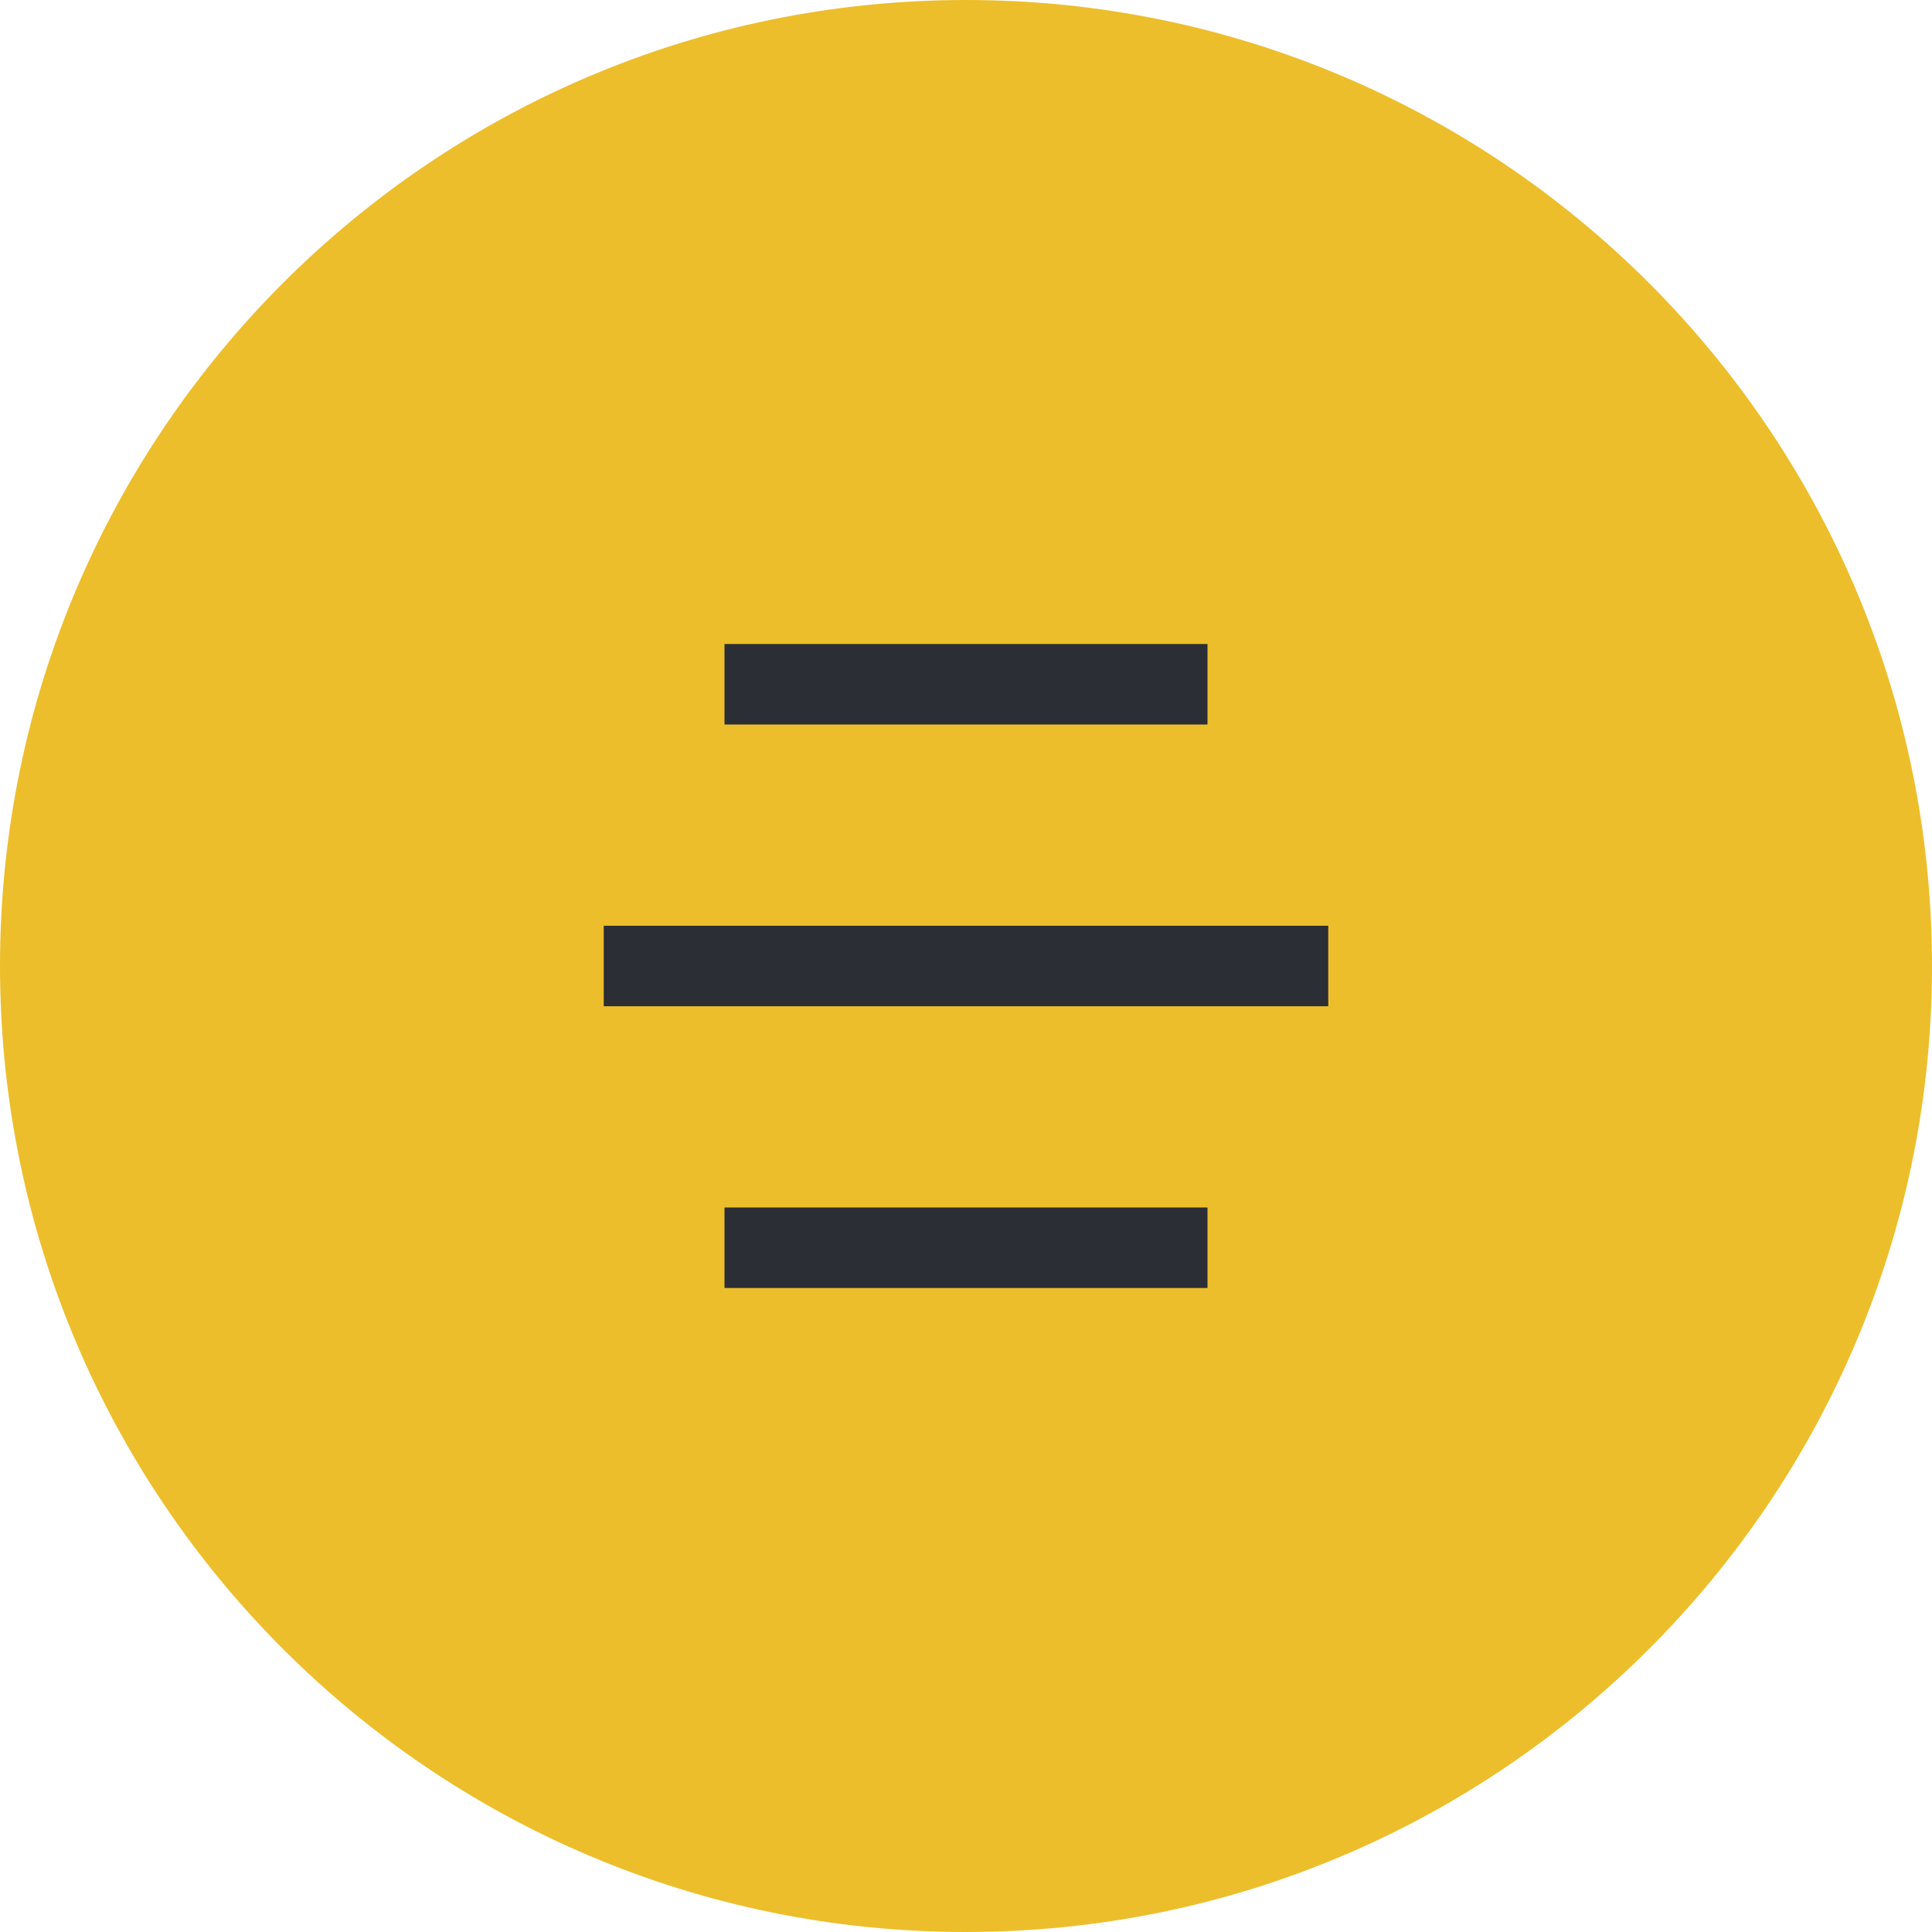
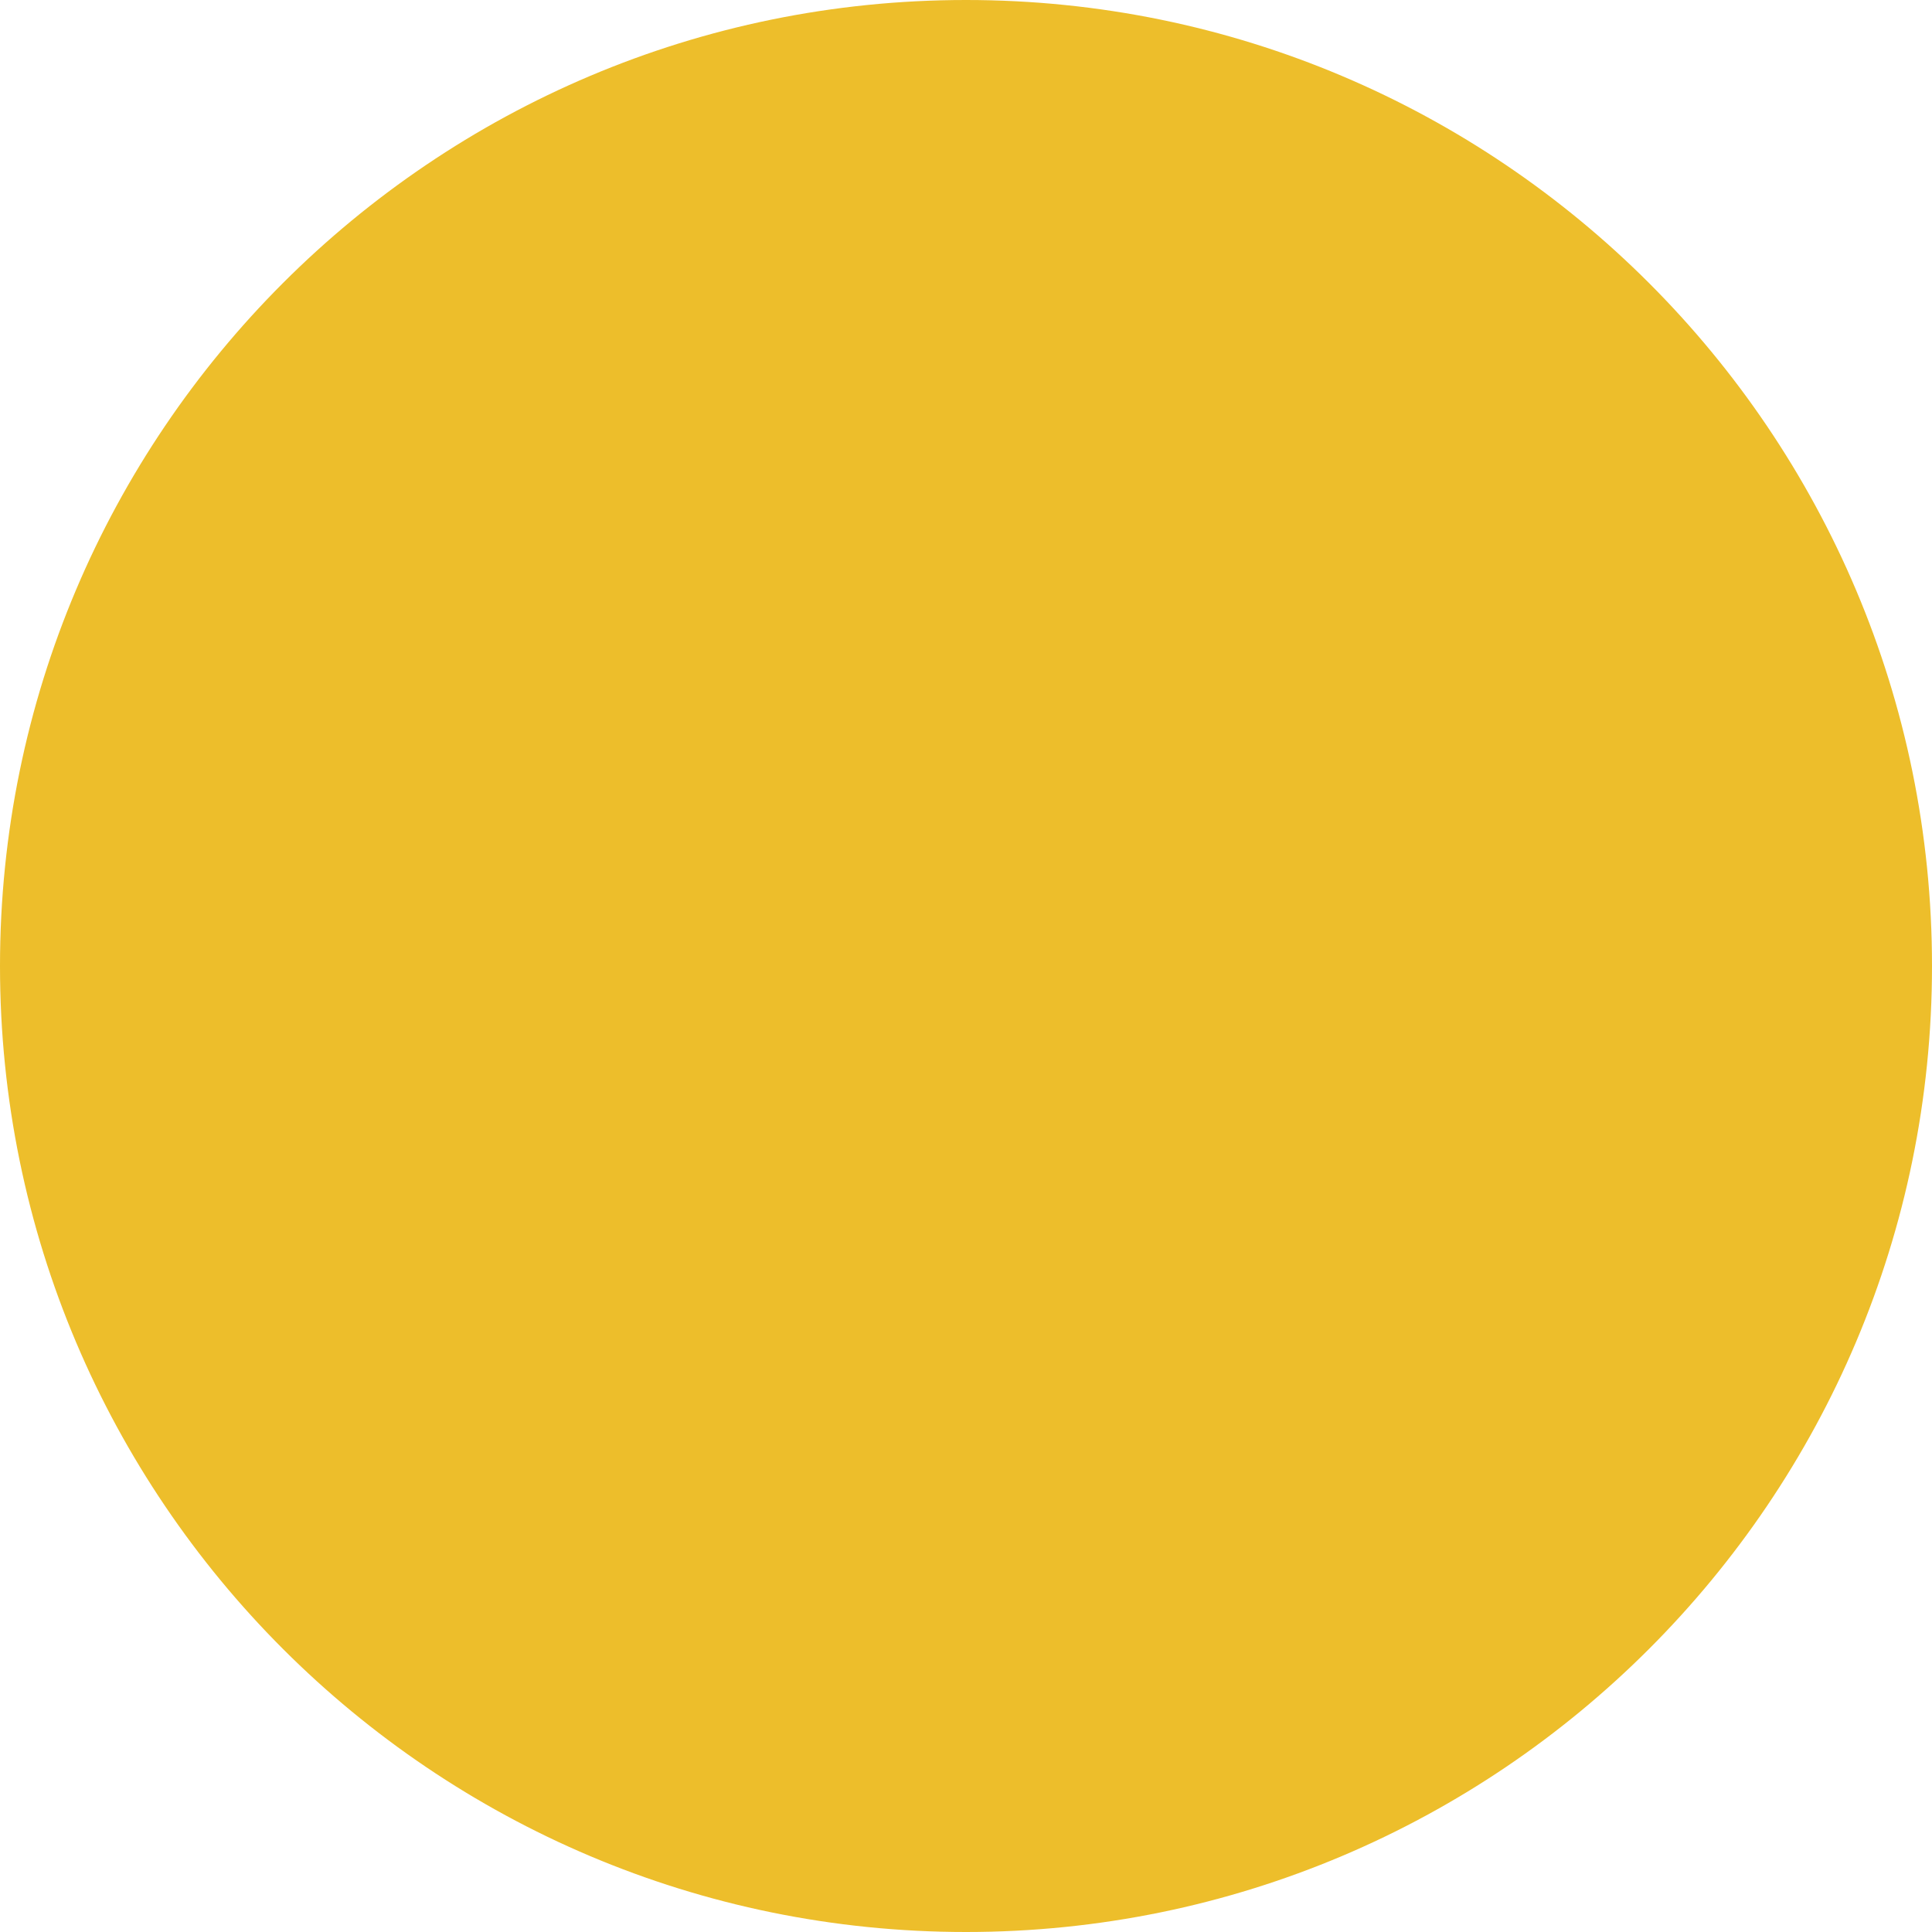
<svg xmlns="http://www.w3.org/2000/svg" id="Ebene_2" viewBox="0 0 48 48">
  <g id="Ebene_1-2">
-     <path d="m24,0h0c13.25,0,24,10.75,24,24h0c0,13.25-10.75,24-24,24h0C10.75,48,0,37.25,0,24h0C0,10.75,10.75,0,24,0Z" style="fill:#edbe2b;" />
-     <path d="m18,32h12v-2h-12v2Zm-3-7h18v-2H15v2Zm3-7h12v-2h-12v2Z" style="fill:#2b2e34;" />
+     <path d="m24,0h0c13.25,0,24,10.75,24,24h0c0,13.25-10.75,24-24,24C10.75,48,0,37.25,0,24h0C0,10.75,10.75,0,24,0Z" style="fill:#edbe2b;" />
  </g>
</svg>